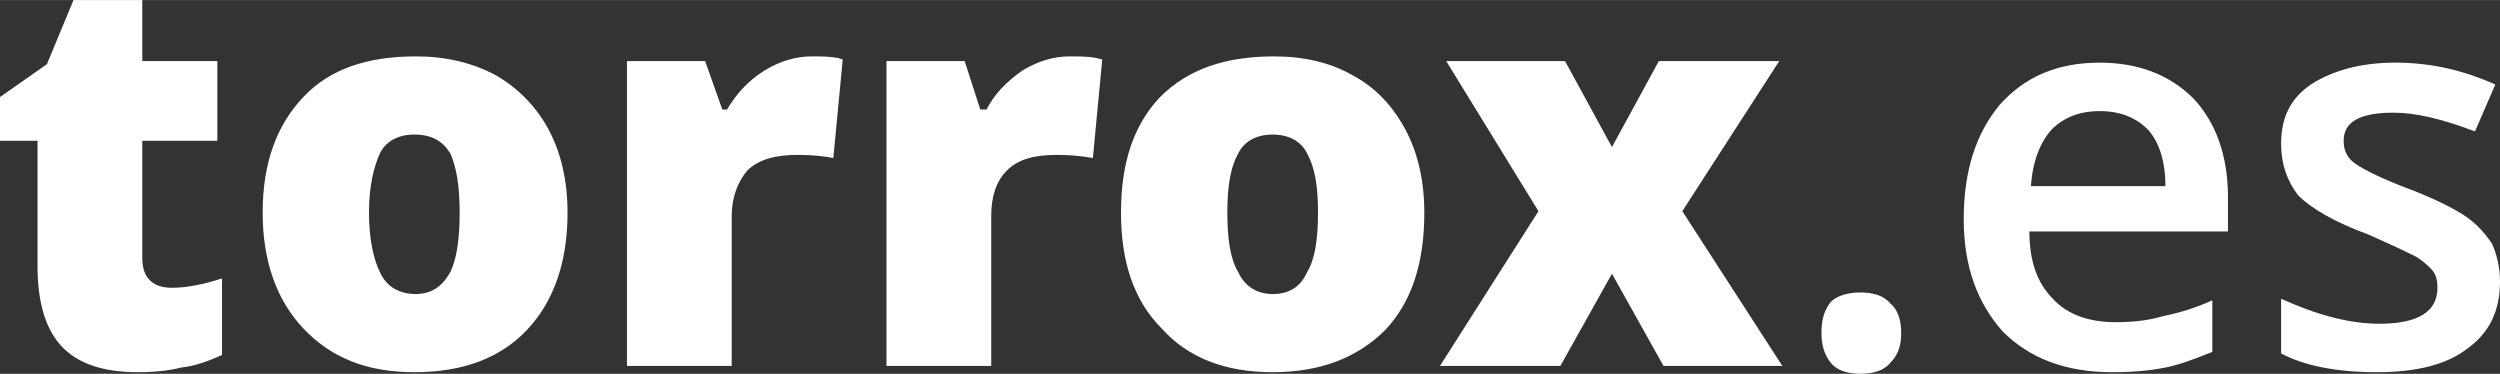
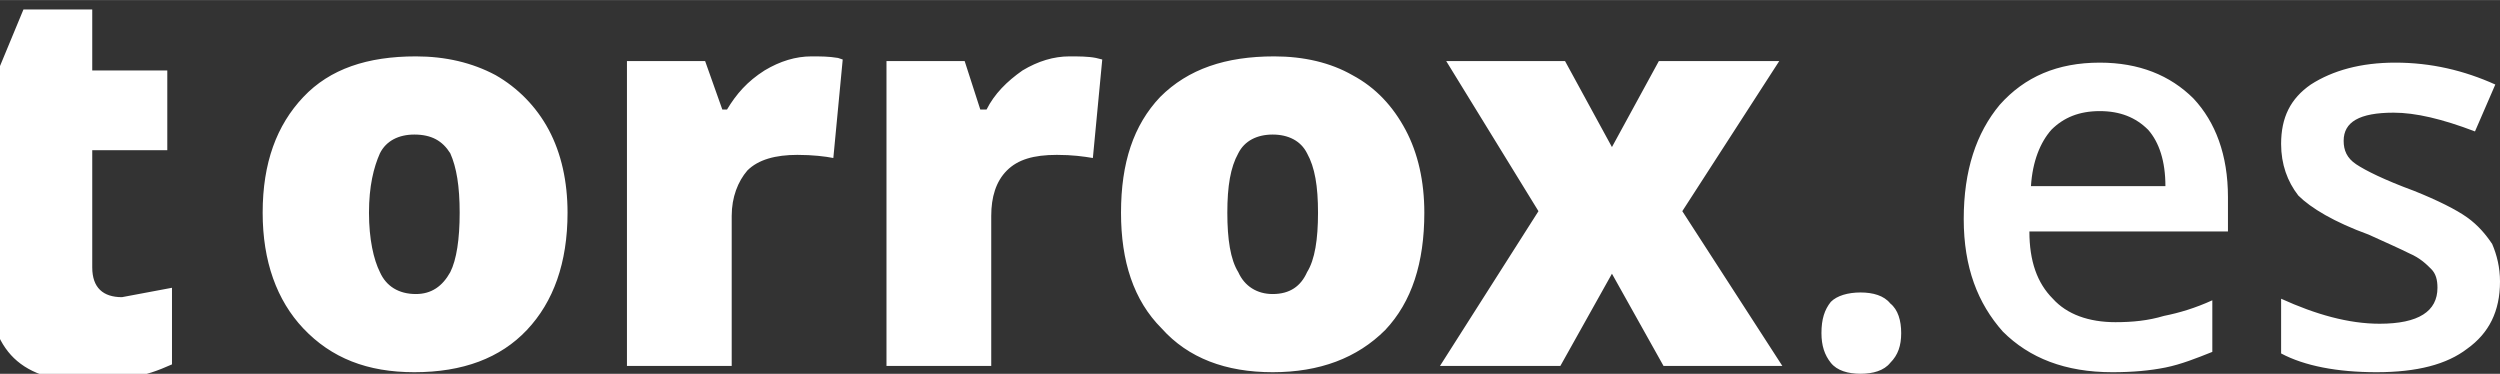
<svg xmlns="http://www.w3.org/2000/svg" xml:space="preserve" width="69.563mm" height="10.403mm" version="1.1" style="shape-rendering:geometricPrecision; text-rendering:geometricPrecision; image-rendering:optimizeQuality; fill-rule:evenodd; clip-rule:evenodd" viewBox="0 0 1599 239">
  <rect x="0" y="0" width="1599" height="239" fill="#333333" stroke="none" />
  <defs>
    <style type="text/css">
   
    .fil0 {fill:white}
   
  </style>
  </defs>
  <g id="Capa_x0020_1">
-     <path class="fil0" d="M110 184c9,0 20,-2 32,-6l0 49c-9,4 -17,7 -26,8 -8,2 -17,3 -28,3 -23,0 -39,-6 -49,-17 -10,-11 -15,-28 -15,-51l0 -80 -24 0 0 -28 30 -21 17 -41 44 0 0 39 48 0 0 51 -48 0 0 75c0,13 7,19 19,19zm253 -48c0,32 -9,57 -26,75 -17,18 -41,27 -72,27 -30,0 -53,-9 -71,-28 -17,-18 -26,-43 -26,-74 0,-32 9,-56 26,-74 17,-18 41,-26 72,-26 19,0 36,4 51,12 14,8 26,20 34,35 8,15 12,33 12,53zm-127 0c0,17 3,30 7,38 4,9 12,14 23,14 10,0 17,-5 22,-14 4,-8 6,-21 6,-38 0,-17 -2,-29 -6,-38 -5,-8 -12,-12 -23,-12 -10,0 -18,4 -22,12 -4,9 -7,21 -7,38zm283 -100c6,0 11,0 17,1l3 1 -6 63c-5,-1 -13,-2 -23,-2 -14,0 -25,3 -32,10 -6,7 -10,17 -10,29l0 96 -67 0 0 -195 50 0 11 31 3 0c6,-10 13,-18 24,-25 10,-6 20,-9 30,-9zm165 0c6,0 12,0 17,1l4 1 -6 63c-6,-1 -13,-2 -23,-2 -15,0 -25,3 -32,10 -7,7 -10,17 -10,29l0 96 -67 0 0 -195 50 0 10 31 4 0c5,-10 13,-18 23,-25 10,-6 20,-9 30,-9zm227 100c0,32 -8,57 -25,75 -18,18 -42,27 -72,27 -30,0 -54,-9 -71,-28 -18,-18 -26,-43 -26,-74 0,-32 8,-56 25,-74 18,-18 42,-26 73,-26 19,0 36,4 50,12 15,8 26,20 34,35 8,15 12,33 12,53zm-126 0c0,17 2,30 7,38 4,9 12,14 22,14 11,0 18,-5 22,-14 5,-8 7,-21 7,-38 0,-17 -2,-29 -7,-38 -4,-8 -12,-12 -22,-12 -10,0 -18,4 -22,12 -5,9 -7,21 -7,38zm199 -1l-59 -96 76 0 30 55 30 -55 77 0 -62 96 64 99 -76 0 -33 -59 -33 59 -77 0 63 -99zm181 78c0,-9 2,-15 6,-20 4,-4 11,-6 19,-6 8,0 15,2 19,7 5,4 7,11 7,19 0,8 -2,14 -7,19 -4,5 -11,7 -19,7 -8,0 -15,-2 -19,-7 -4,-5 -6,-11 -6,-19zm186 25c-30,0 -53,-9 -70,-26 -16,-18 -25,-41 -25,-72 0,-31 8,-55 23,-73 16,-18 37,-27 64,-27 25,0 45,8 60,23 14,15 22,36 22,63l0 22 -127 0c0,19 5,33 15,43 9,10 23,15 40,15 11,0 21,-1 31,-4 10,-2 20,-5 31,-10l0 33c-10,4 -20,8 -30,10 -10,2 -21,3 -34,3zm-8 -167c-13,0 -23,4 -31,12 -7,8 -12,20 -13,36l86 0c0,-16 -4,-28 -11,-36 -8,-8 -18,-12 -31,-12zm256 109c0,19 -7,33 -21,43 -13,10 -32,15 -58,15 -25,0 -46,-4 -61,-12l0 -35c22,10 43,16 63,16 25,0 37,-8 37,-23 0,-5 -1,-9 -4,-12 -3,-3 -7,-7 -14,-10 -6,-3 -15,-7 -26,-12 -22,-8 -37,-17 -45,-25 -7,-9 -11,-20 -11,-33 0,-17 6,-29 19,-38 14,-9 32,-14 54,-14 23,0 44,5 64,14l-13 30c-21,-8 -38,-12 -52,-12 -22,0 -32,6 -32,18 0,6 2,11 8,15 6,4 18,10 37,17 15,6 27,12 34,17 7,5 12,11 16,17 3,7 5,15 5,24z" />
+     <path class="fil0" d="M110 184l0 49c-9,4 -17,7 -26,8 -8,2 -17,3 -28,3 -23,0 -39,-6 -49,-17 -10,-11 -15,-28 -15,-51l0 -80 -24 0 0 -28 30 -21 17 -41 44 0 0 39 48 0 0 51 -48 0 0 75c0,13 7,19 19,19zm253 -48c0,32 -9,57 -26,75 -17,18 -41,27 -72,27 -30,0 -53,-9 -71,-28 -17,-18 -26,-43 -26,-74 0,-32 9,-56 26,-74 17,-18 41,-26 72,-26 19,0 36,4 51,12 14,8 26,20 34,35 8,15 12,33 12,53zm-127 0c0,17 3,30 7,38 4,9 12,14 23,14 10,0 17,-5 22,-14 4,-8 6,-21 6,-38 0,-17 -2,-29 -6,-38 -5,-8 -12,-12 -23,-12 -10,0 -18,4 -22,12 -4,9 -7,21 -7,38zm283 -100c6,0 11,0 17,1l3 1 -6 63c-5,-1 -13,-2 -23,-2 -14,0 -25,3 -32,10 -6,7 -10,17 -10,29l0 96 -67 0 0 -195 50 0 11 31 3 0c6,-10 13,-18 24,-25 10,-6 20,-9 30,-9zm165 0c6,0 12,0 17,1l4 1 -6 63c-6,-1 -13,-2 -23,-2 -15,0 -25,3 -32,10 -7,7 -10,17 -10,29l0 96 -67 0 0 -195 50 0 10 31 4 0c5,-10 13,-18 23,-25 10,-6 20,-9 30,-9zm227 100c0,32 -8,57 -25,75 -18,18 -42,27 -72,27 -30,0 -54,-9 -71,-28 -18,-18 -26,-43 -26,-74 0,-32 8,-56 25,-74 18,-18 42,-26 73,-26 19,0 36,4 50,12 15,8 26,20 34,35 8,15 12,33 12,53zm-126 0c0,17 2,30 7,38 4,9 12,14 22,14 11,0 18,-5 22,-14 5,-8 7,-21 7,-38 0,-17 -2,-29 -7,-38 -4,-8 -12,-12 -22,-12 -10,0 -18,4 -22,12 -5,9 -7,21 -7,38zm199 -1l-59 -96 76 0 30 55 30 -55 77 0 -62 96 64 99 -76 0 -33 -59 -33 59 -77 0 63 -99zm181 78c0,-9 2,-15 6,-20 4,-4 11,-6 19,-6 8,0 15,2 19,7 5,4 7,11 7,19 0,8 -2,14 -7,19 -4,5 -11,7 -19,7 -8,0 -15,-2 -19,-7 -4,-5 -6,-11 -6,-19zm186 25c-30,0 -53,-9 -70,-26 -16,-18 -25,-41 -25,-72 0,-31 8,-55 23,-73 16,-18 37,-27 64,-27 25,0 45,8 60,23 14,15 22,36 22,63l0 22 -127 0c0,19 5,33 15,43 9,10 23,15 40,15 11,0 21,-1 31,-4 10,-2 20,-5 31,-10l0 33c-10,4 -20,8 -30,10 -10,2 -21,3 -34,3zm-8 -167c-13,0 -23,4 -31,12 -7,8 -12,20 -13,36l86 0c0,-16 -4,-28 -11,-36 -8,-8 -18,-12 -31,-12zm256 109c0,19 -7,33 -21,43 -13,10 -32,15 -58,15 -25,0 -46,-4 -61,-12l0 -35c22,10 43,16 63,16 25,0 37,-8 37,-23 0,-5 -1,-9 -4,-12 -3,-3 -7,-7 -14,-10 -6,-3 -15,-7 -26,-12 -22,-8 -37,-17 -45,-25 -7,-9 -11,-20 -11,-33 0,-17 6,-29 19,-38 14,-9 32,-14 54,-14 23,0 44,5 64,14l-13 30c-21,-8 -38,-12 -52,-12 -22,0 -32,6 -32,18 0,6 2,11 8,15 6,4 18,10 37,17 15,6 27,12 34,17 7,5 12,11 16,17 3,7 5,15 5,24z" />
  </g>
</svg>